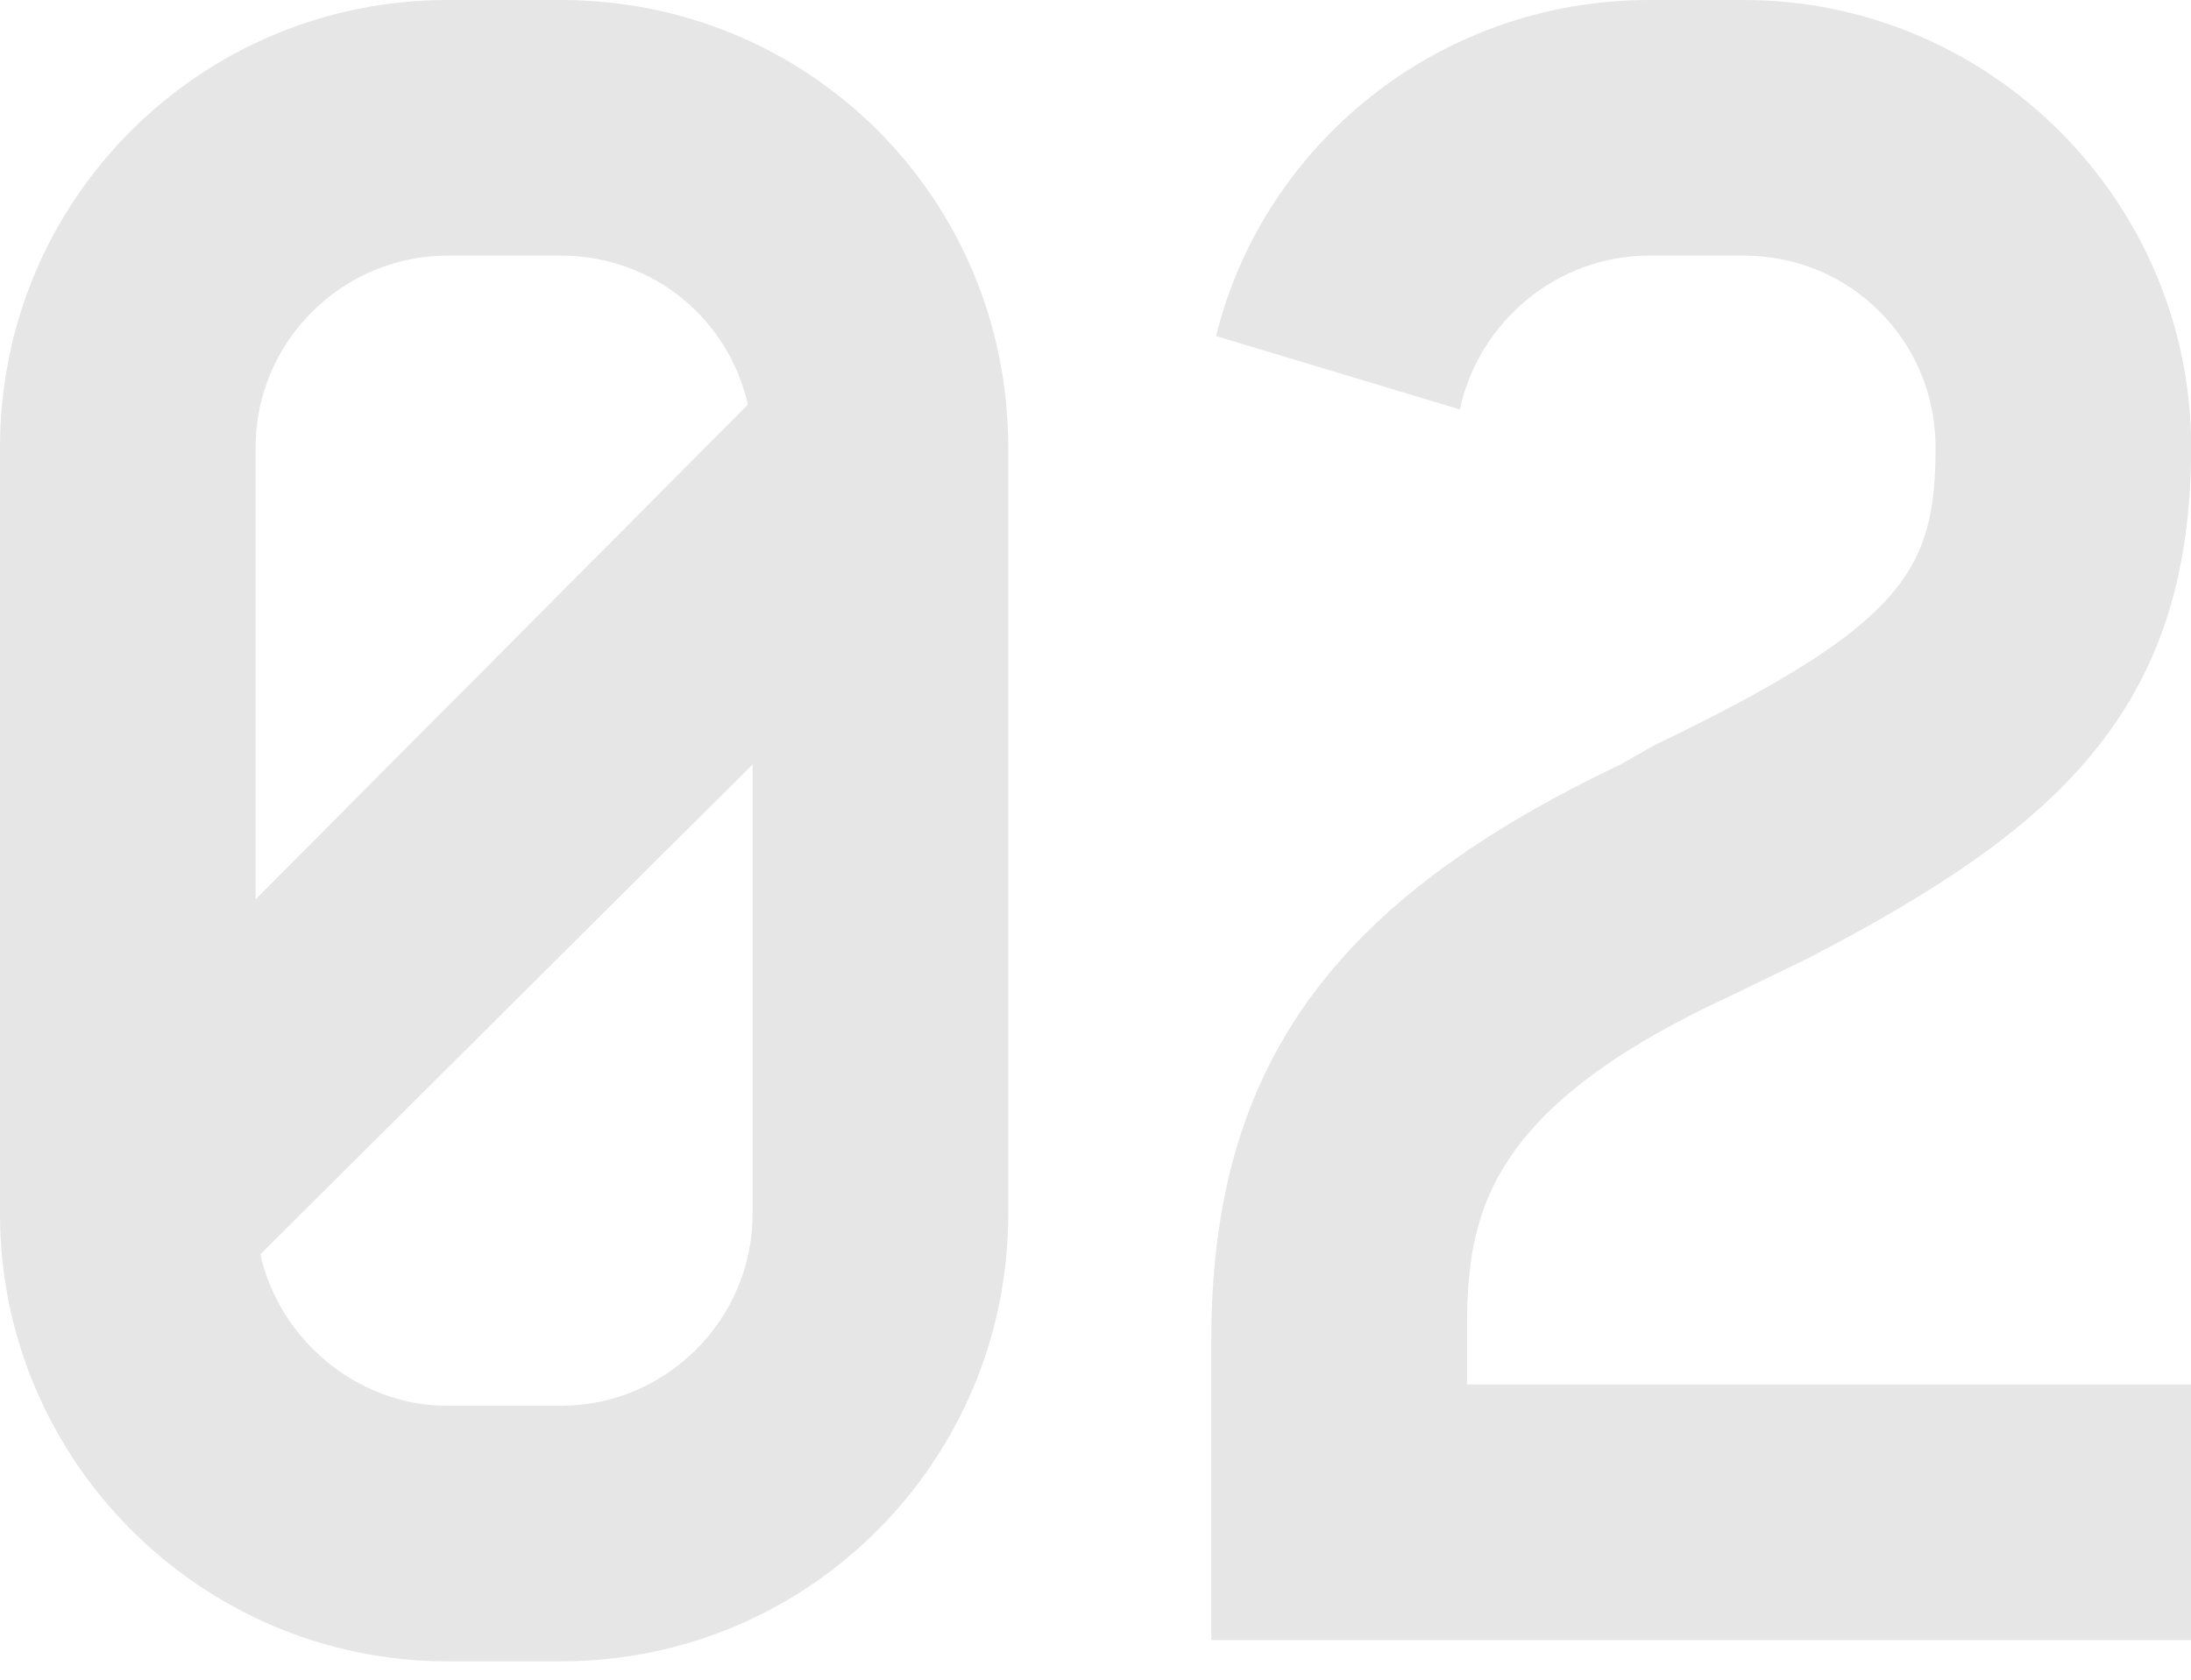
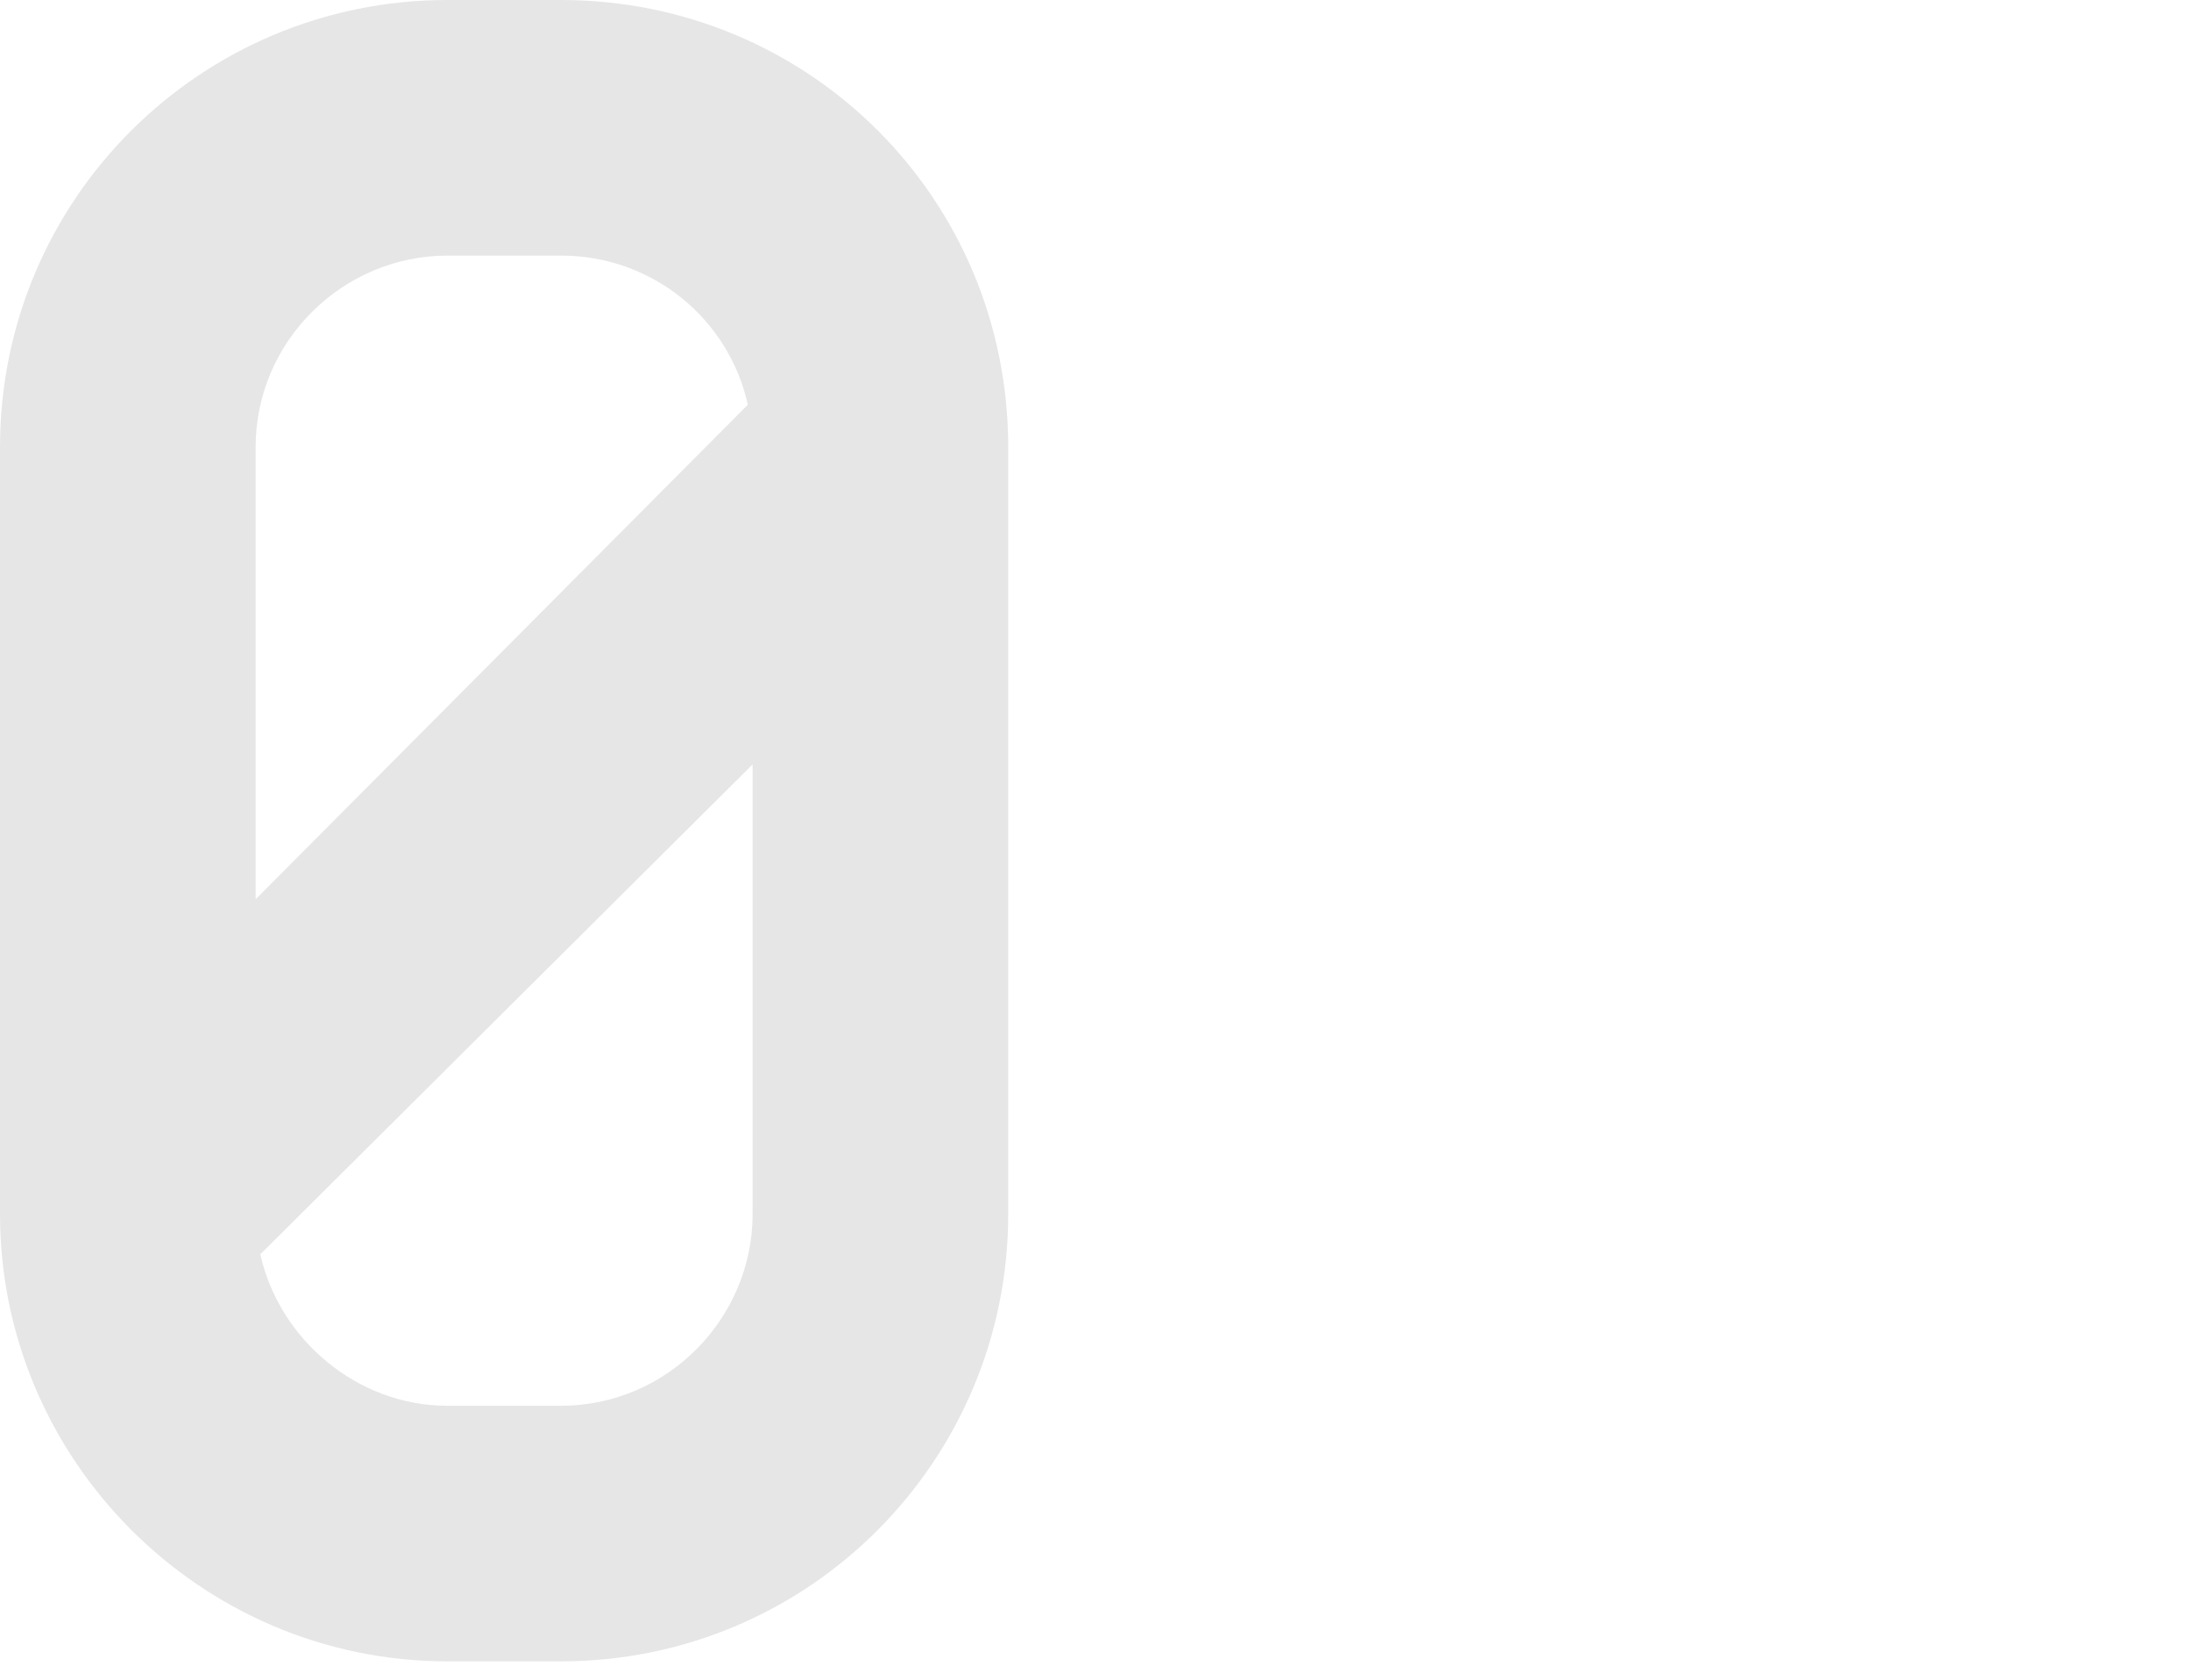
<svg xmlns="http://www.w3.org/2000/svg" width="60" height="46" viewBox="0 0 60 46" fill="none">
-   <path opacity="0.1" d="M33.301 9.203C34.598 3.953 39.394 0 45.162 0H47.754C54.495 0 60.004 5.509 60.004 12.249C60.004 19.508 56.245 22.749 49.504 26.248L47.365 27.285C40.495 30.461 40.172 33.443 40.172 36.553V37.914H60.004V44.914H33.172V36.683C33.172 29.1 36.607 24.628 44.384 20.934L45.291 20.416C52.161 17.11 53.004 15.62 53.004 12.249C53.004 9.333 50.671 7 47.754 7H45.162C42.634 7 40.495 8.814 39.977 11.212L33.301 9.203Z" fill="black" />
  <path opacity="0.1" d="M15.36 0C22.165 0 27.61 5.444 27.61 12.249V33.248C27.61 39.988 22.165 45.497 15.36 45.497H12.249C5.509 45.497 0 39.988 0 33.248V12.249C0 5.444 5.509 0 12.249 0H15.36ZM12.249 7C9.398 7 7 9.333 7 12.249V24.628L20.48 11.083C19.962 8.749 17.888 7 15.36 7H12.249ZM15.36 38.498C18.277 38.498 20.61 36.1 20.61 33.248V20.934L7.129 34.35C7.648 36.683 9.786 38.498 12.249 38.498H15.36Z" fill="black" />
</svg>